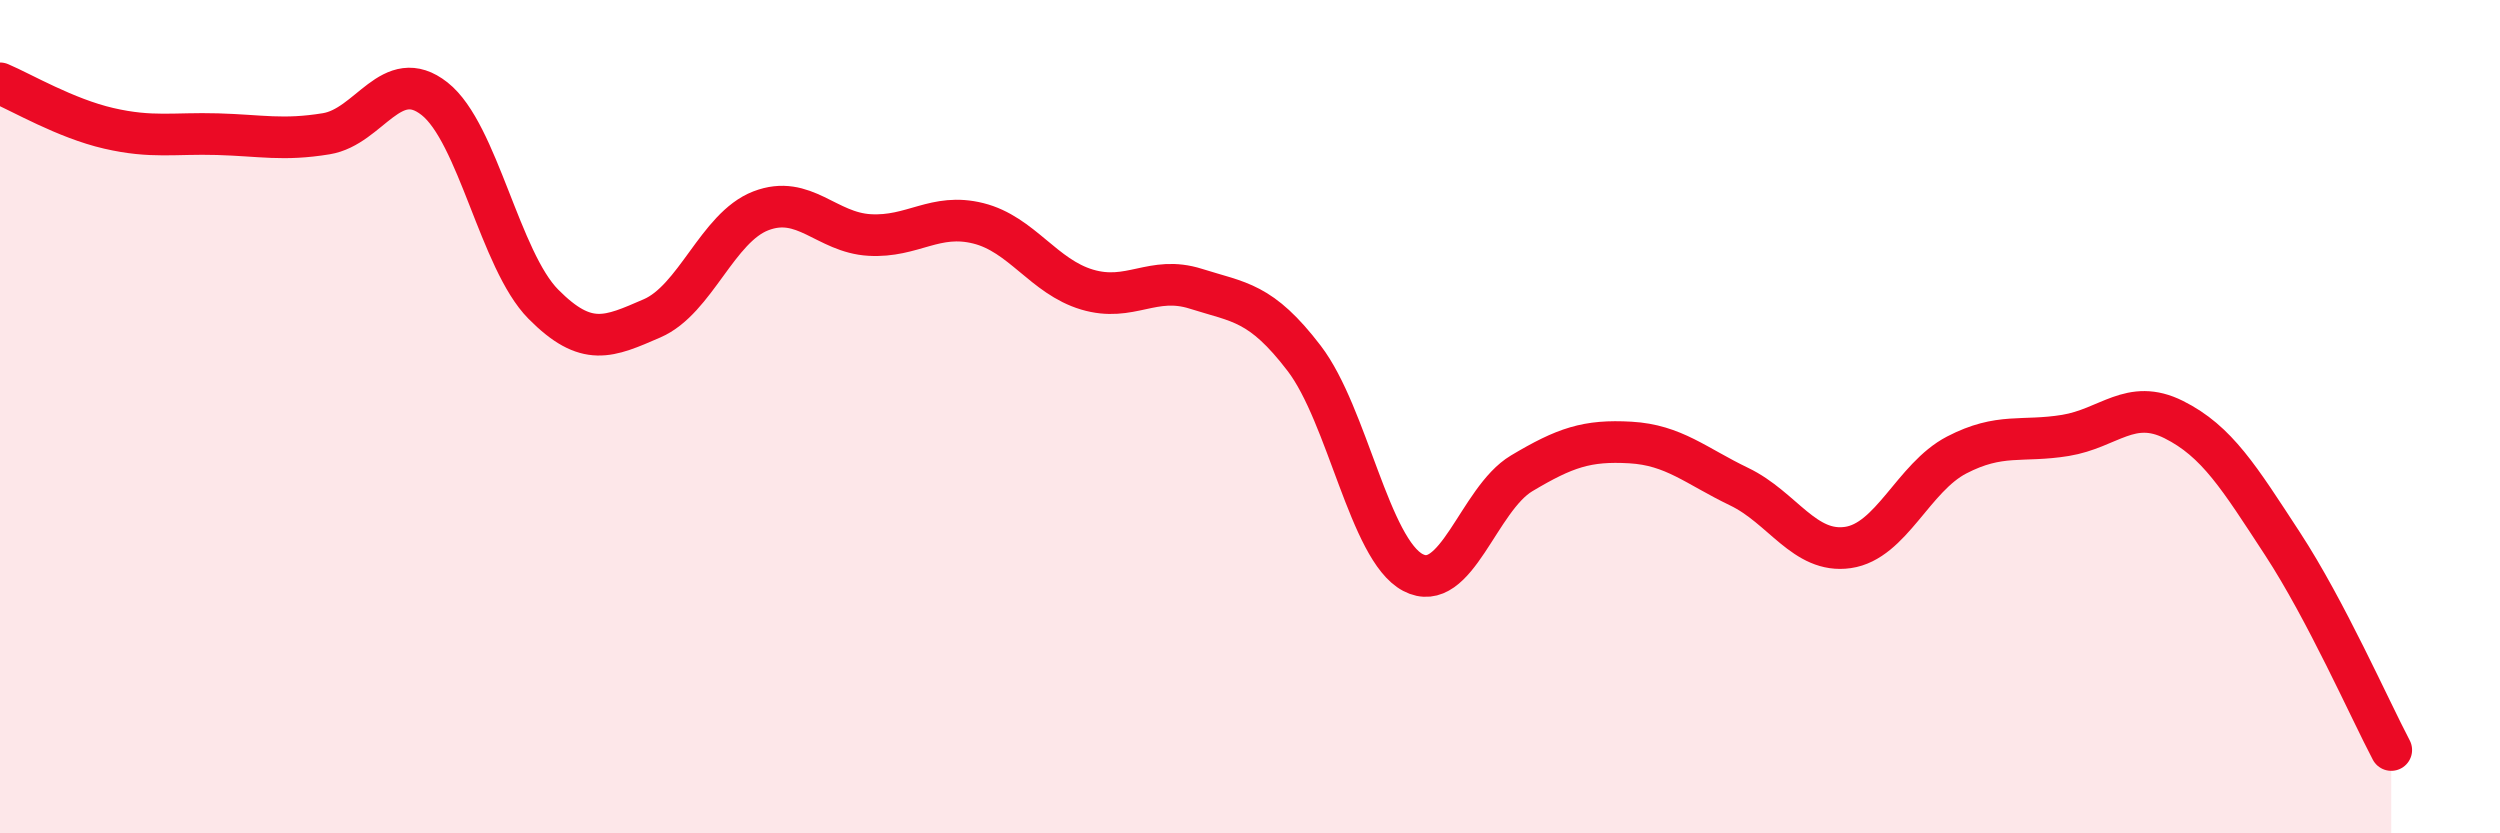
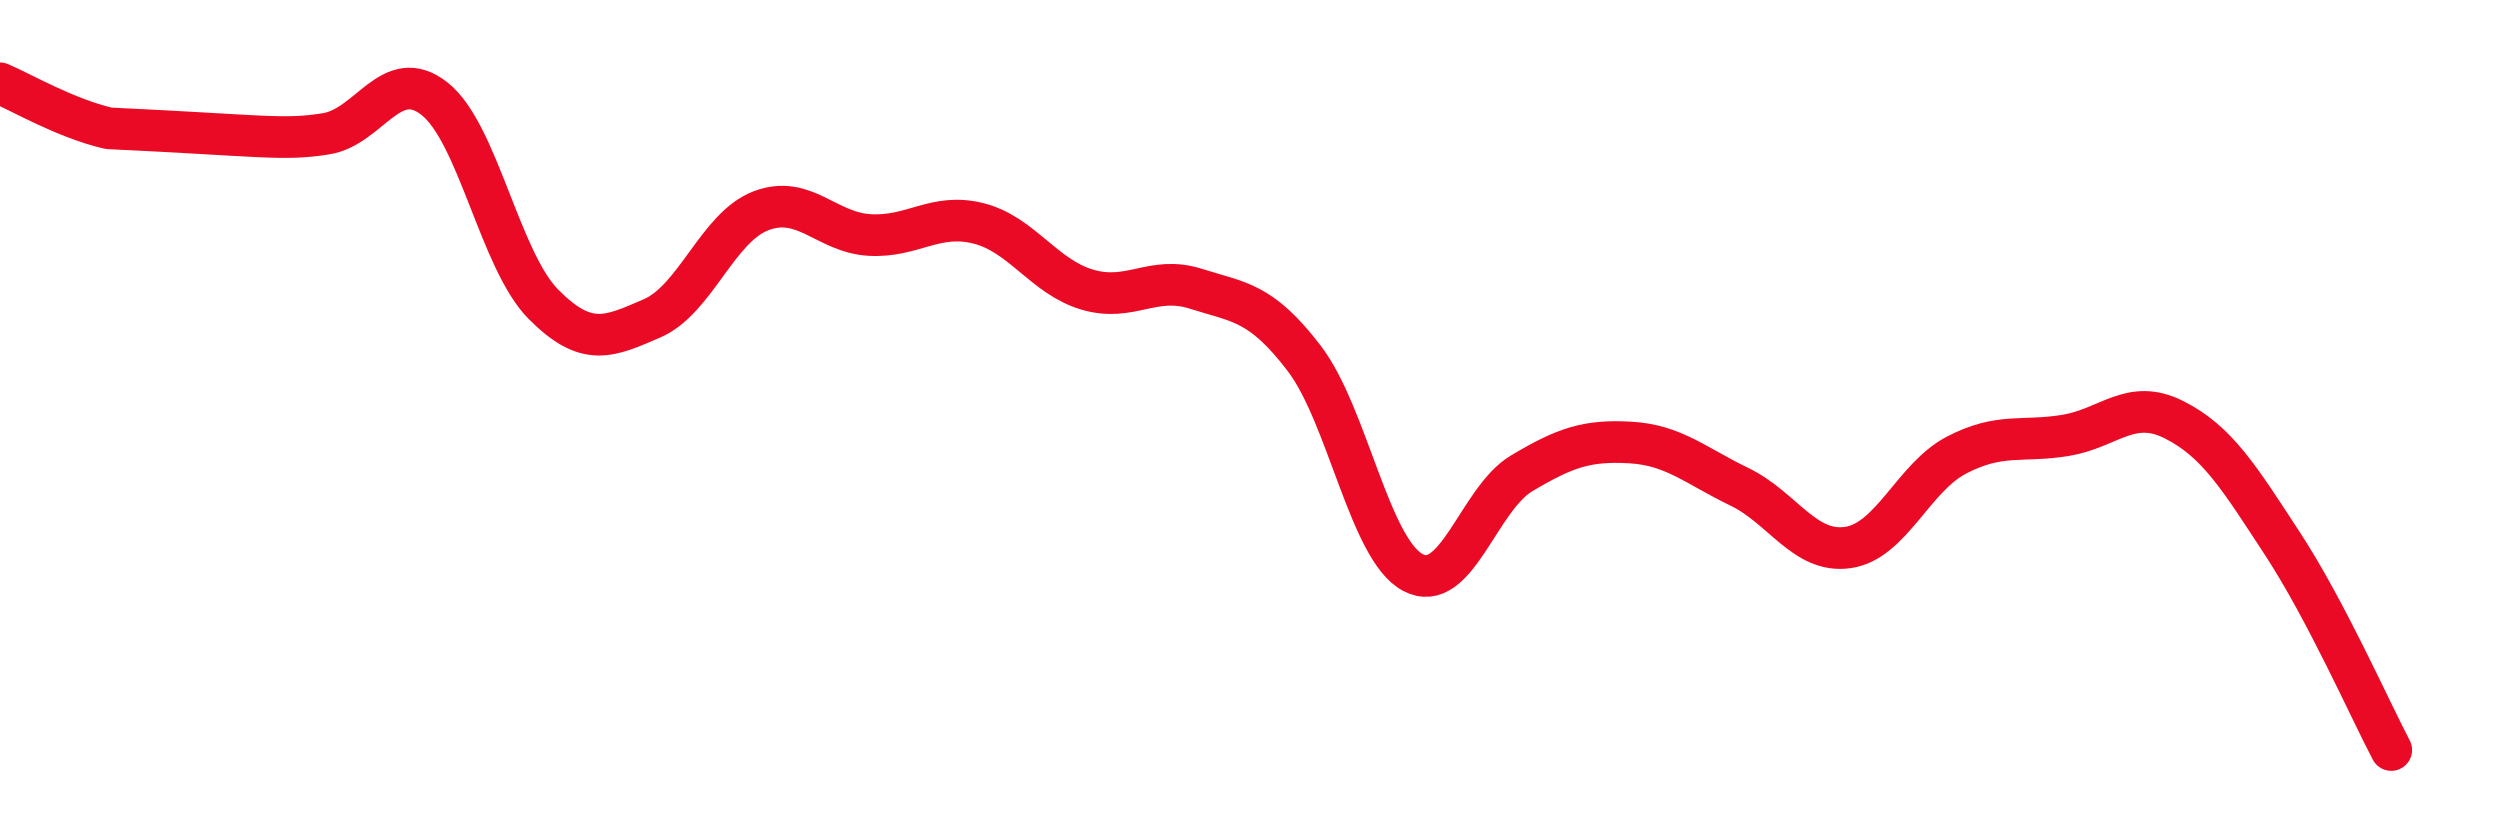
<svg xmlns="http://www.w3.org/2000/svg" width="60" height="20" viewBox="0 0 60 20">
-   <path d="M 0,2 C 0.52,2.22 1.57,2.84 2.61,3.08 C 3.65,3.32 4.18,3.19 5.22,3.22 C 6.26,3.25 6.79,3.38 7.83,3.21 C 8.87,3.04 9.39,1.55 10.43,2.37 C 11.47,3.19 12,6.25 13.04,7.3 C 14.08,8.35 14.61,8.09 15.65,7.64 C 16.69,7.19 17.22,5.46 18.26,5.06 C 19.3,4.66 19.83,5.58 20.87,5.64 C 21.91,5.7 22.44,5.1 23.48,5.36 C 24.52,5.62 25.05,6.64 26.09,6.95 C 27.13,7.26 27.66,6.6 28.7,6.93 C 29.74,7.26 30.26,7.24 31.3,8.6 C 32.34,9.96 32.87,13.19 33.91,13.74 C 34.95,14.29 35.48,11.98 36.52,11.36 C 37.56,10.74 38.09,10.56 39.13,10.62 C 40.17,10.68 40.7,11.18 41.74,11.68 C 42.78,12.18 43.31,13.29 44.35,13.14 C 45.39,12.99 45.92,11.46 46.96,10.92 C 48,10.38 48.53,10.62 49.57,10.45 C 50.61,10.28 51.13,9.55 52.17,10.07 C 53.21,10.59 53.74,11.46 54.78,13.05 C 55.82,14.64 56.87,17.01 57.39,18L57.39 20L0 20Z" fill="#EB0A25" opacity="0.1" stroke-linecap="round" stroke-linejoin="round" />
-   <path d="M 0,2 C 0.52,2.22 1.57,2.84 2.61,3.08 C 3.65,3.32 4.18,3.19 5.22,3.22 C 6.26,3.25 6.79,3.38 7.83,3.21 C 8.87,3.04 9.39,1.55 10.43,2.37 C 11.47,3.19 12,6.25 13.04,7.3 C 14.08,8.35 14.61,8.09 15.65,7.64 C 16.69,7.19 17.22,5.46 18.26,5.06 C 19.3,4.66 19.83,5.58 20.87,5.64 C 21.91,5.7 22.44,5.1 23.48,5.36 C 24.52,5.62 25.05,6.64 26.09,6.95 C 27.13,7.26 27.66,6.6 28.7,6.93 C 29.74,7.26 30.26,7.24 31.3,8.6 C 32.34,9.96 32.87,13.19 33.91,13.74 C 34.95,14.29 35.48,11.98 36.52,11.36 C 37.56,10.74 38.09,10.56 39.13,10.62 C 40.17,10.68 40.7,11.18 41.74,11.68 C 42.78,12.18 43.31,13.29 44.35,13.14 C 45.39,12.99 45.92,11.46 46.96,10.92 C 48,10.38 48.53,10.62 49.57,10.45 C 50.61,10.28 51.13,9.55 52.17,10.07 C 53.21,10.59 53.74,11.46 54.78,13.05 C 55.82,14.64 56.87,17.01 57.39,18" stroke="#EB0A25" stroke-width="1" fill="none" stroke-linecap="round" stroke-linejoin="round" />
+   <path d="M 0,2 C 0.52,2.22 1.57,2.84 2.61,3.08 C 6.26,3.25 6.79,3.38 7.83,3.21 C 8.87,3.04 9.39,1.55 10.43,2.37 C 11.47,3.19 12,6.25 13.04,7.3 C 14.08,8.35 14.61,8.09 15.65,7.64 C 16.69,7.19 17.22,5.46 18.26,5.06 C 19.3,4.66 19.83,5.58 20.87,5.64 C 21.91,5.7 22.44,5.1 23.48,5.36 C 24.52,5.62 25.05,6.64 26.09,6.95 C 27.13,7.26 27.66,6.6 28.7,6.93 C 29.74,7.26 30.26,7.24 31.3,8.6 C 32.34,9.96 32.87,13.19 33.91,13.74 C 34.95,14.29 35.48,11.98 36.52,11.36 C 37.56,10.74 38.09,10.56 39.13,10.62 C 40.17,10.68 40.7,11.18 41.74,11.68 C 42.78,12.18 43.31,13.29 44.35,13.14 C 45.39,12.99 45.92,11.46 46.96,10.92 C 48,10.38 48.53,10.62 49.57,10.45 C 50.61,10.28 51.13,9.55 52.17,10.07 C 53.21,10.59 53.74,11.46 54.78,13.05 C 55.82,14.64 56.87,17.01 57.39,18" stroke="#EB0A25" stroke-width="1" fill="none" stroke-linecap="round" stroke-linejoin="round" />
</svg>